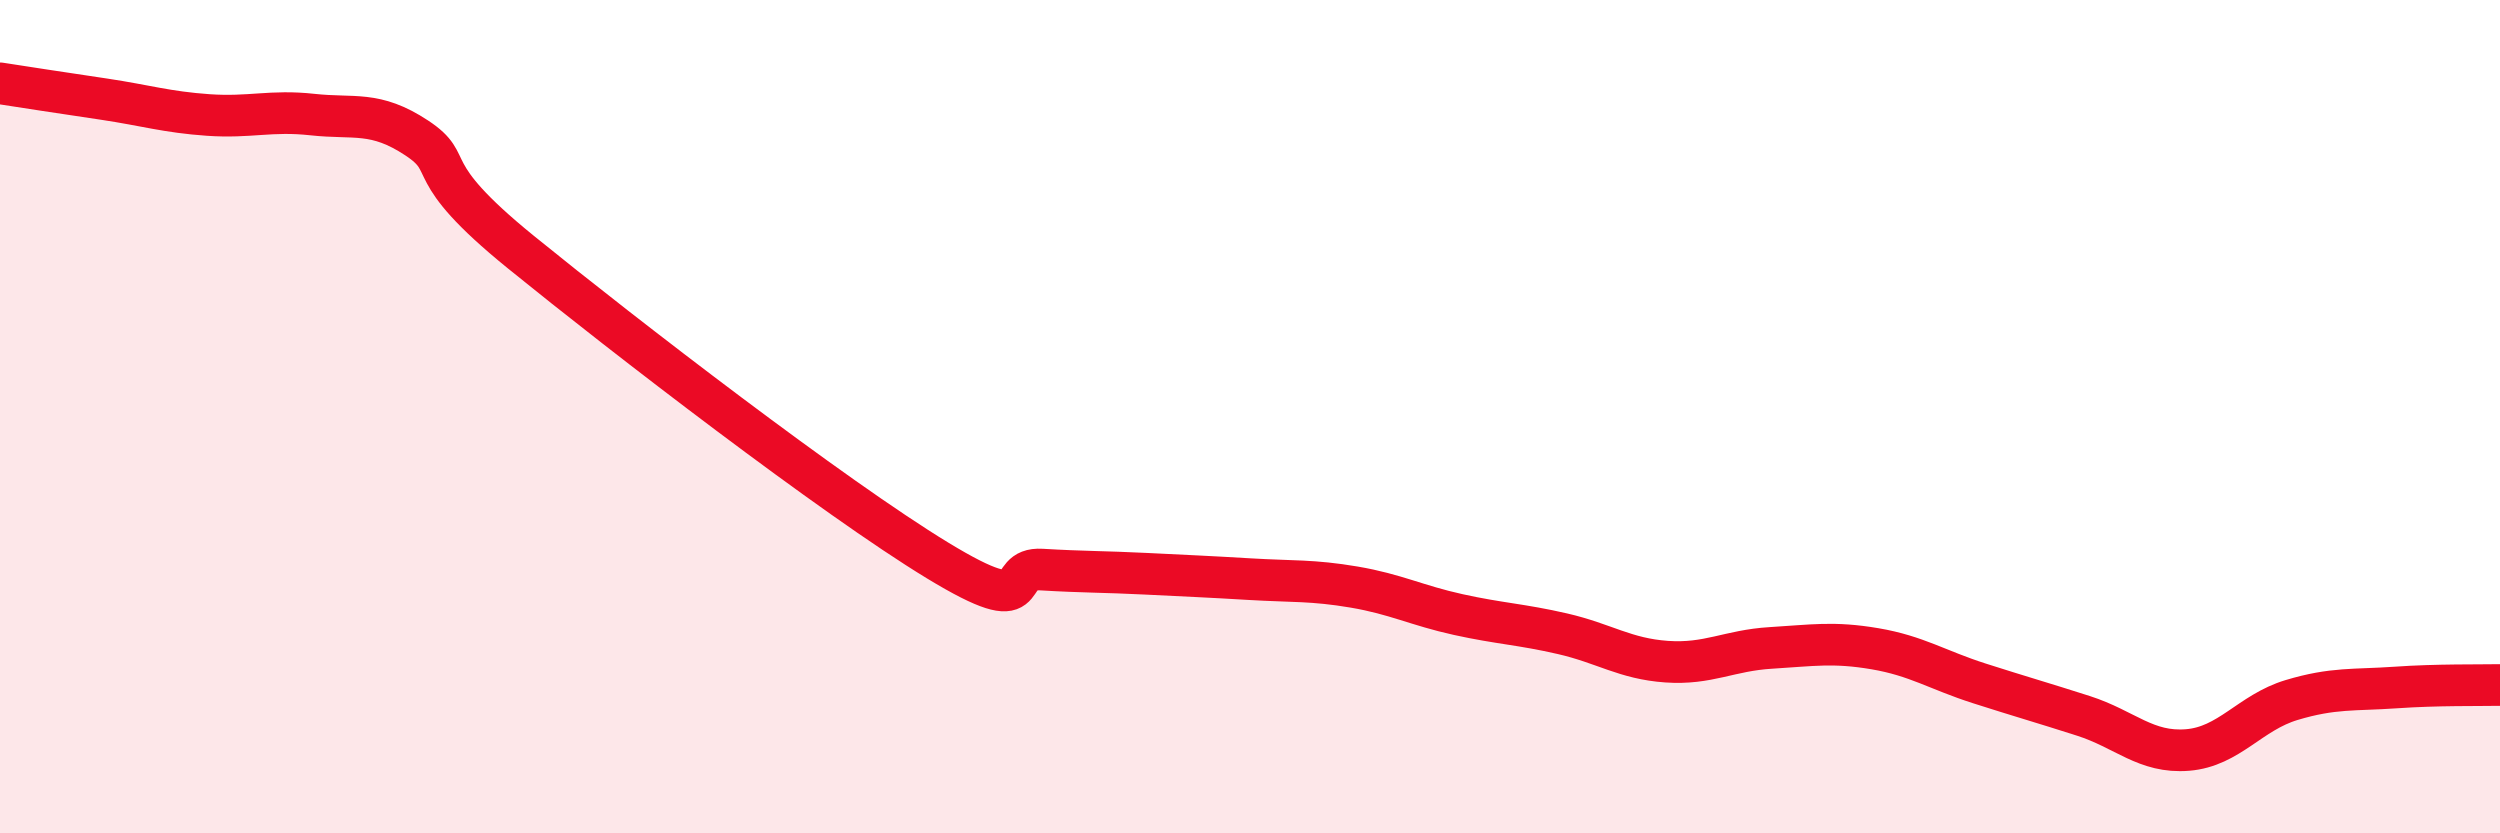
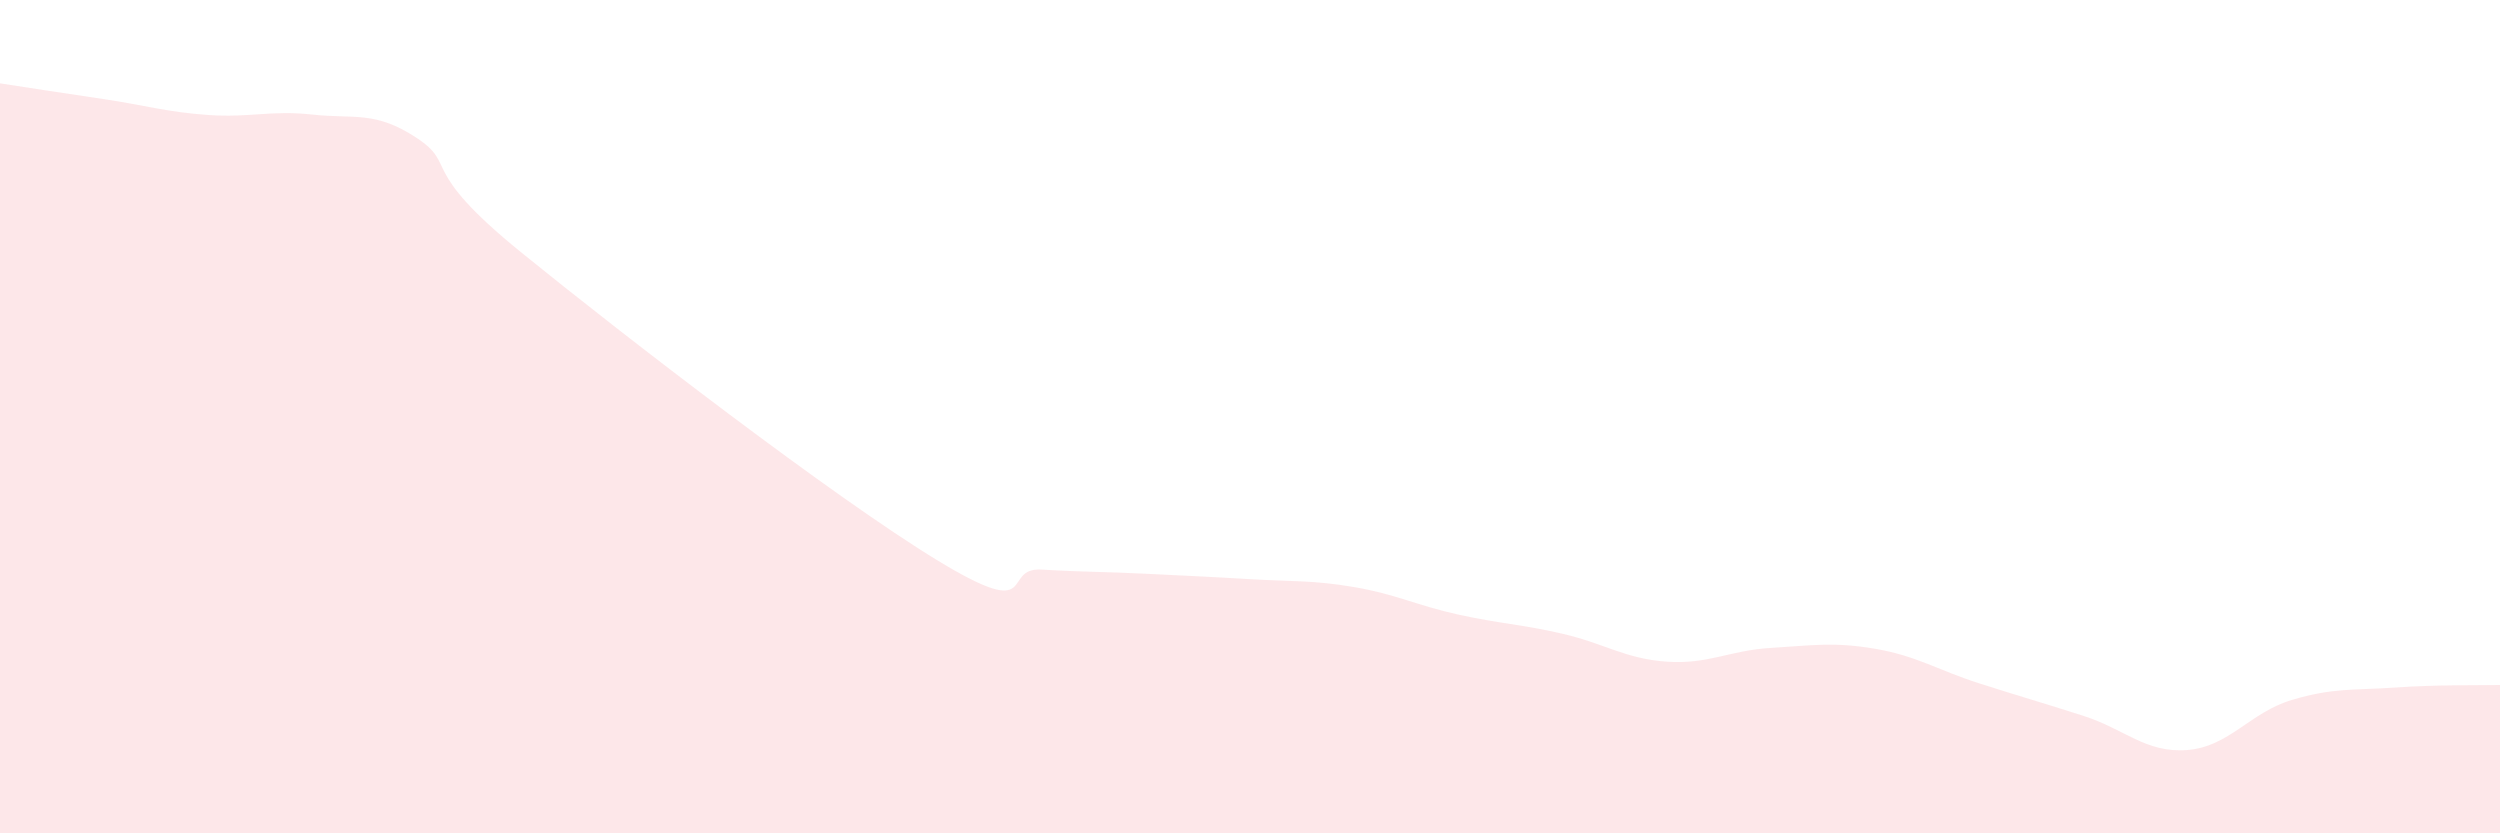
<svg xmlns="http://www.w3.org/2000/svg" width="60" height="20" viewBox="0 0 60 20">
  <path d="M 0,2 C 0.5,2.08 1.5,2.23 2.5,2.38 C 3.5,2.53 4,2.69 5,2.76 C 6,2.83 6.5,2.64 7.5,2.75 C 8.5,2.86 9,2.65 10,3.31 C 11,3.97 10,4.02 12.5,6.05 C 15,8.08 20,11.93 22.5,13.45 C 25,14.97 24,13.61 25,13.67 C 26,13.73 26.5,13.72 27.5,13.77 C 28.5,13.82 29,13.84 30,13.9 C 31,13.96 31.5,13.92 32.5,14.09 C 33.5,14.26 34,14.53 35,14.75 C 36,14.97 36.5,14.98 37.5,15.21 C 38.5,15.44 39,15.81 40,15.88 C 41,15.95 41.5,15.61 42.5,15.55 C 43.5,15.49 44,15.4 45,15.57 C 46,15.74 46.5,16.08 47.5,16.4 C 48.5,16.72 49,16.86 50,17.18 C 51,17.5 51.5,18.08 52.5,18 C 53.5,17.92 54,17.1 55,16.8 C 56,16.5 56.5,16.57 57.5,16.5 C 58.5,16.43 59.5,16.45 60,16.44L60 20L0 20Z" fill="#EB0A25" opacity="0.1" stroke-linecap="round" stroke-linejoin="round" />
-   <path d="M 0,2 C 0.5,2.08 1.5,2.23 2.5,2.38 C 3.5,2.53 4,2.69 5,2.76 C 6,2.83 6.5,2.64 7.5,2.75 C 8.5,2.86 9,2.65 10,3.31 C 11,3.97 10,4.02 12.5,6.05 C 15,8.08 20,11.93 22.5,13.45 C 25,14.97 24,13.61 25,13.67 C 26,13.73 26.5,13.72 27.5,13.77 C 28.5,13.82 29,13.84 30,13.9 C 31,13.96 31.5,13.92 32.5,14.09 C 33.5,14.26 34,14.53 35,14.75 C 36,14.97 36.5,14.98 37.5,15.21 C 38.5,15.44 39,15.81 40,15.88 C 41,15.95 41.5,15.61 42.5,15.55 C 43.5,15.49 44,15.4 45,15.57 C 46,15.74 46.5,16.08 47.5,16.4 C 48.5,16.72 49,16.86 50,17.18 C 51,17.5 51.5,18.08 52.5,18 C 53.5,17.92 54,17.1 55,16.8 C 56,16.5 56.5,16.57 57.5,16.5 C 58.5,16.43 59.5,16.45 60,16.44" stroke="#EB0A25" stroke-width="1" fill="none" stroke-linecap="round" stroke-linejoin="round" />
</svg>